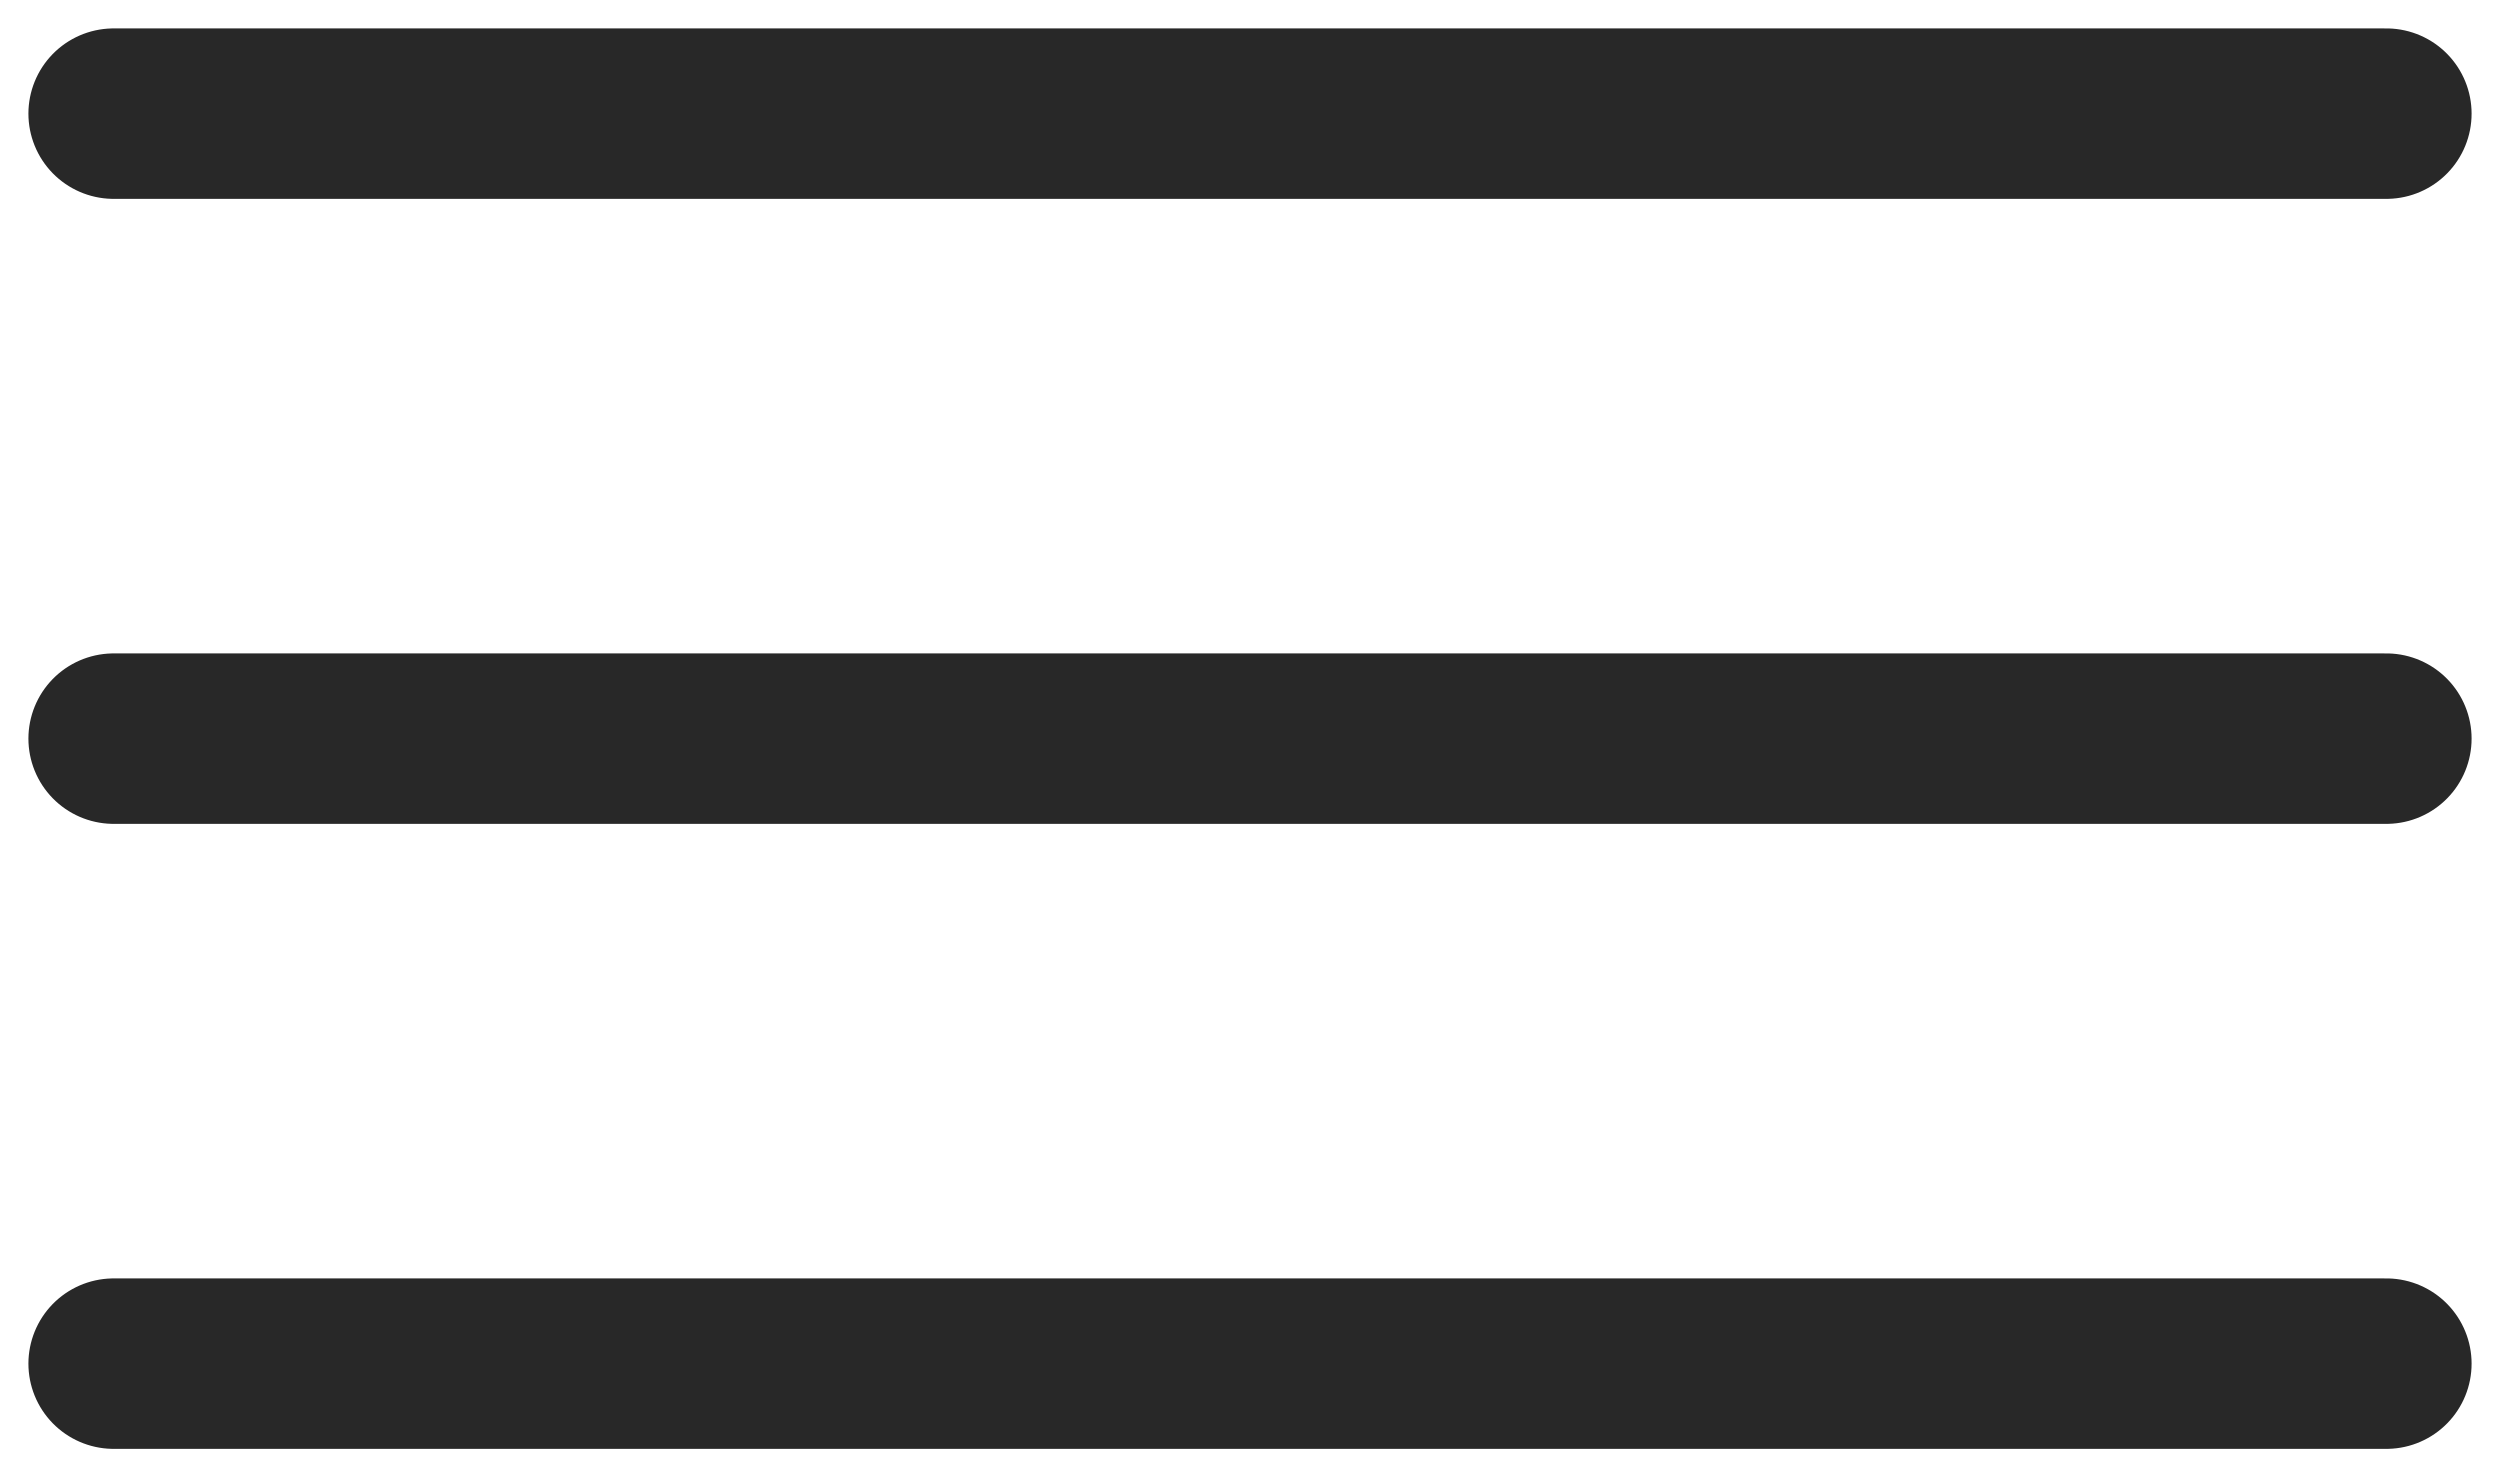
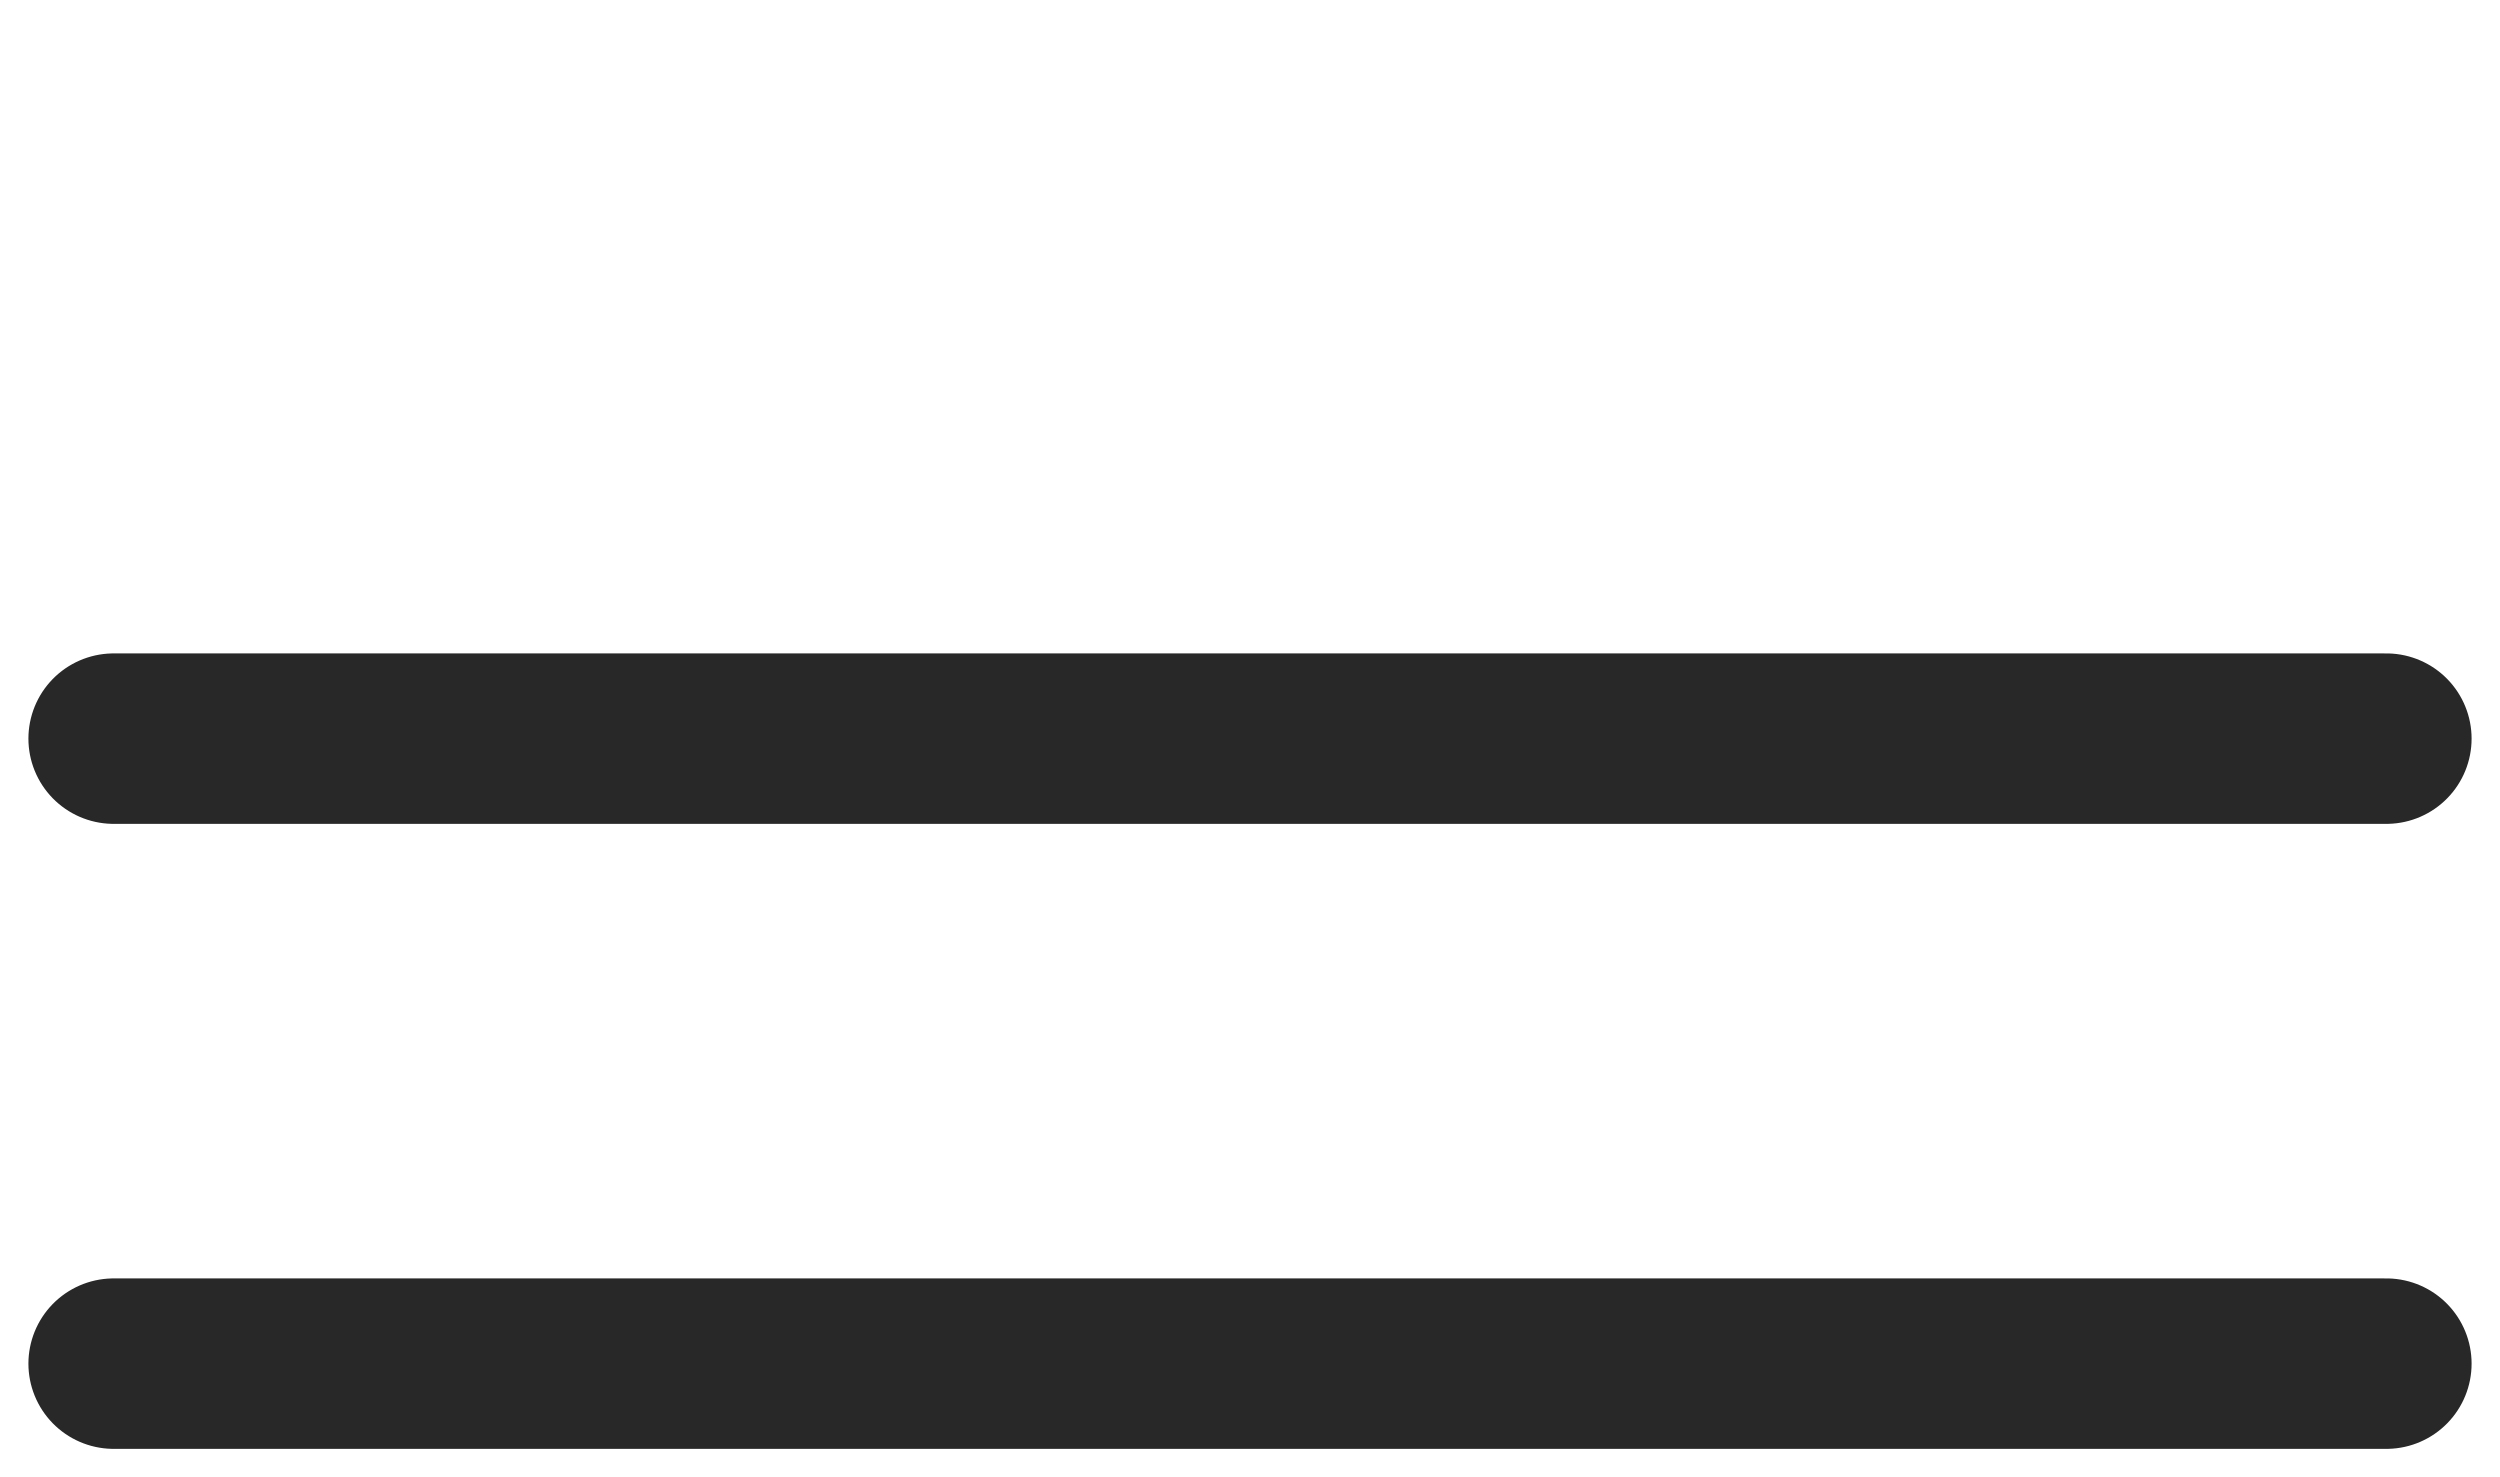
<svg xmlns="http://www.w3.org/2000/svg" width="44" height="26" viewBox="0 0 44 26" fill="none">
-   <path d="M2 2H42" stroke="#282828" stroke-width="3" stroke-linecap="round" />
  <path d="M2 24H42" stroke="#282828" stroke-width="3" stroke-linecap="round" />
  <path d="M2 13H42" stroke="#282828" stroke-width="3" stroke-linecap="round" />
</svg>